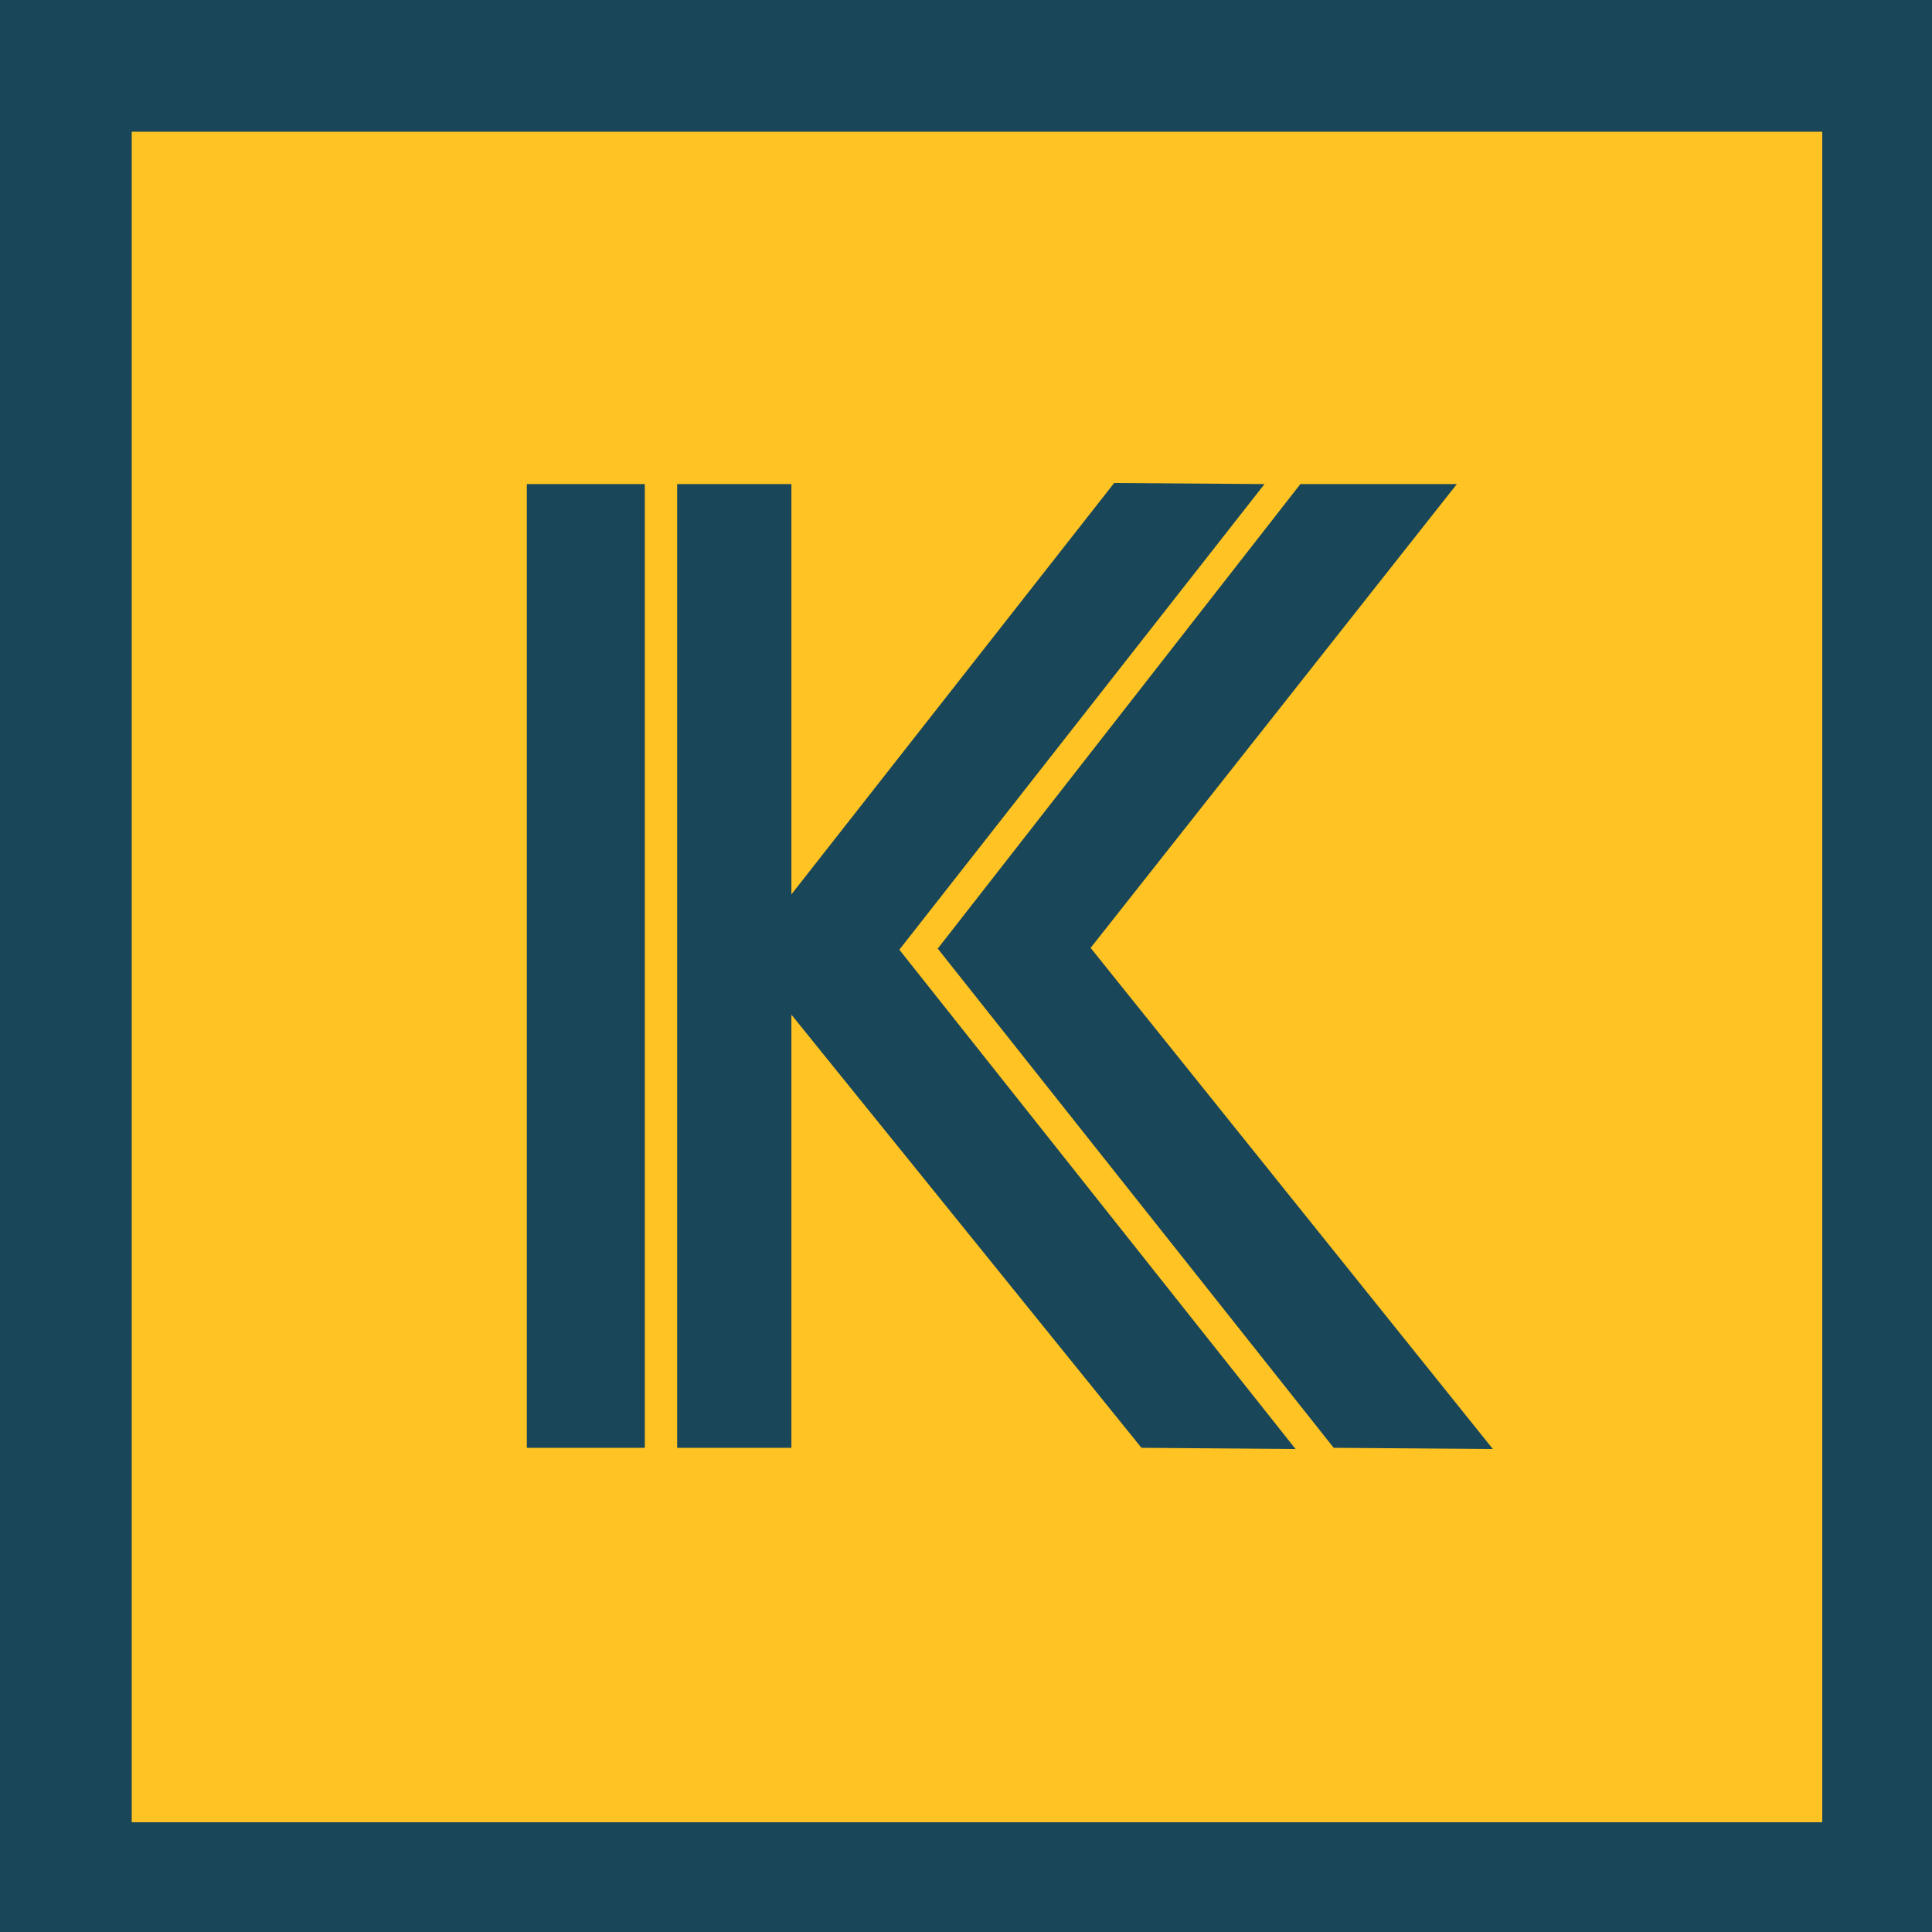
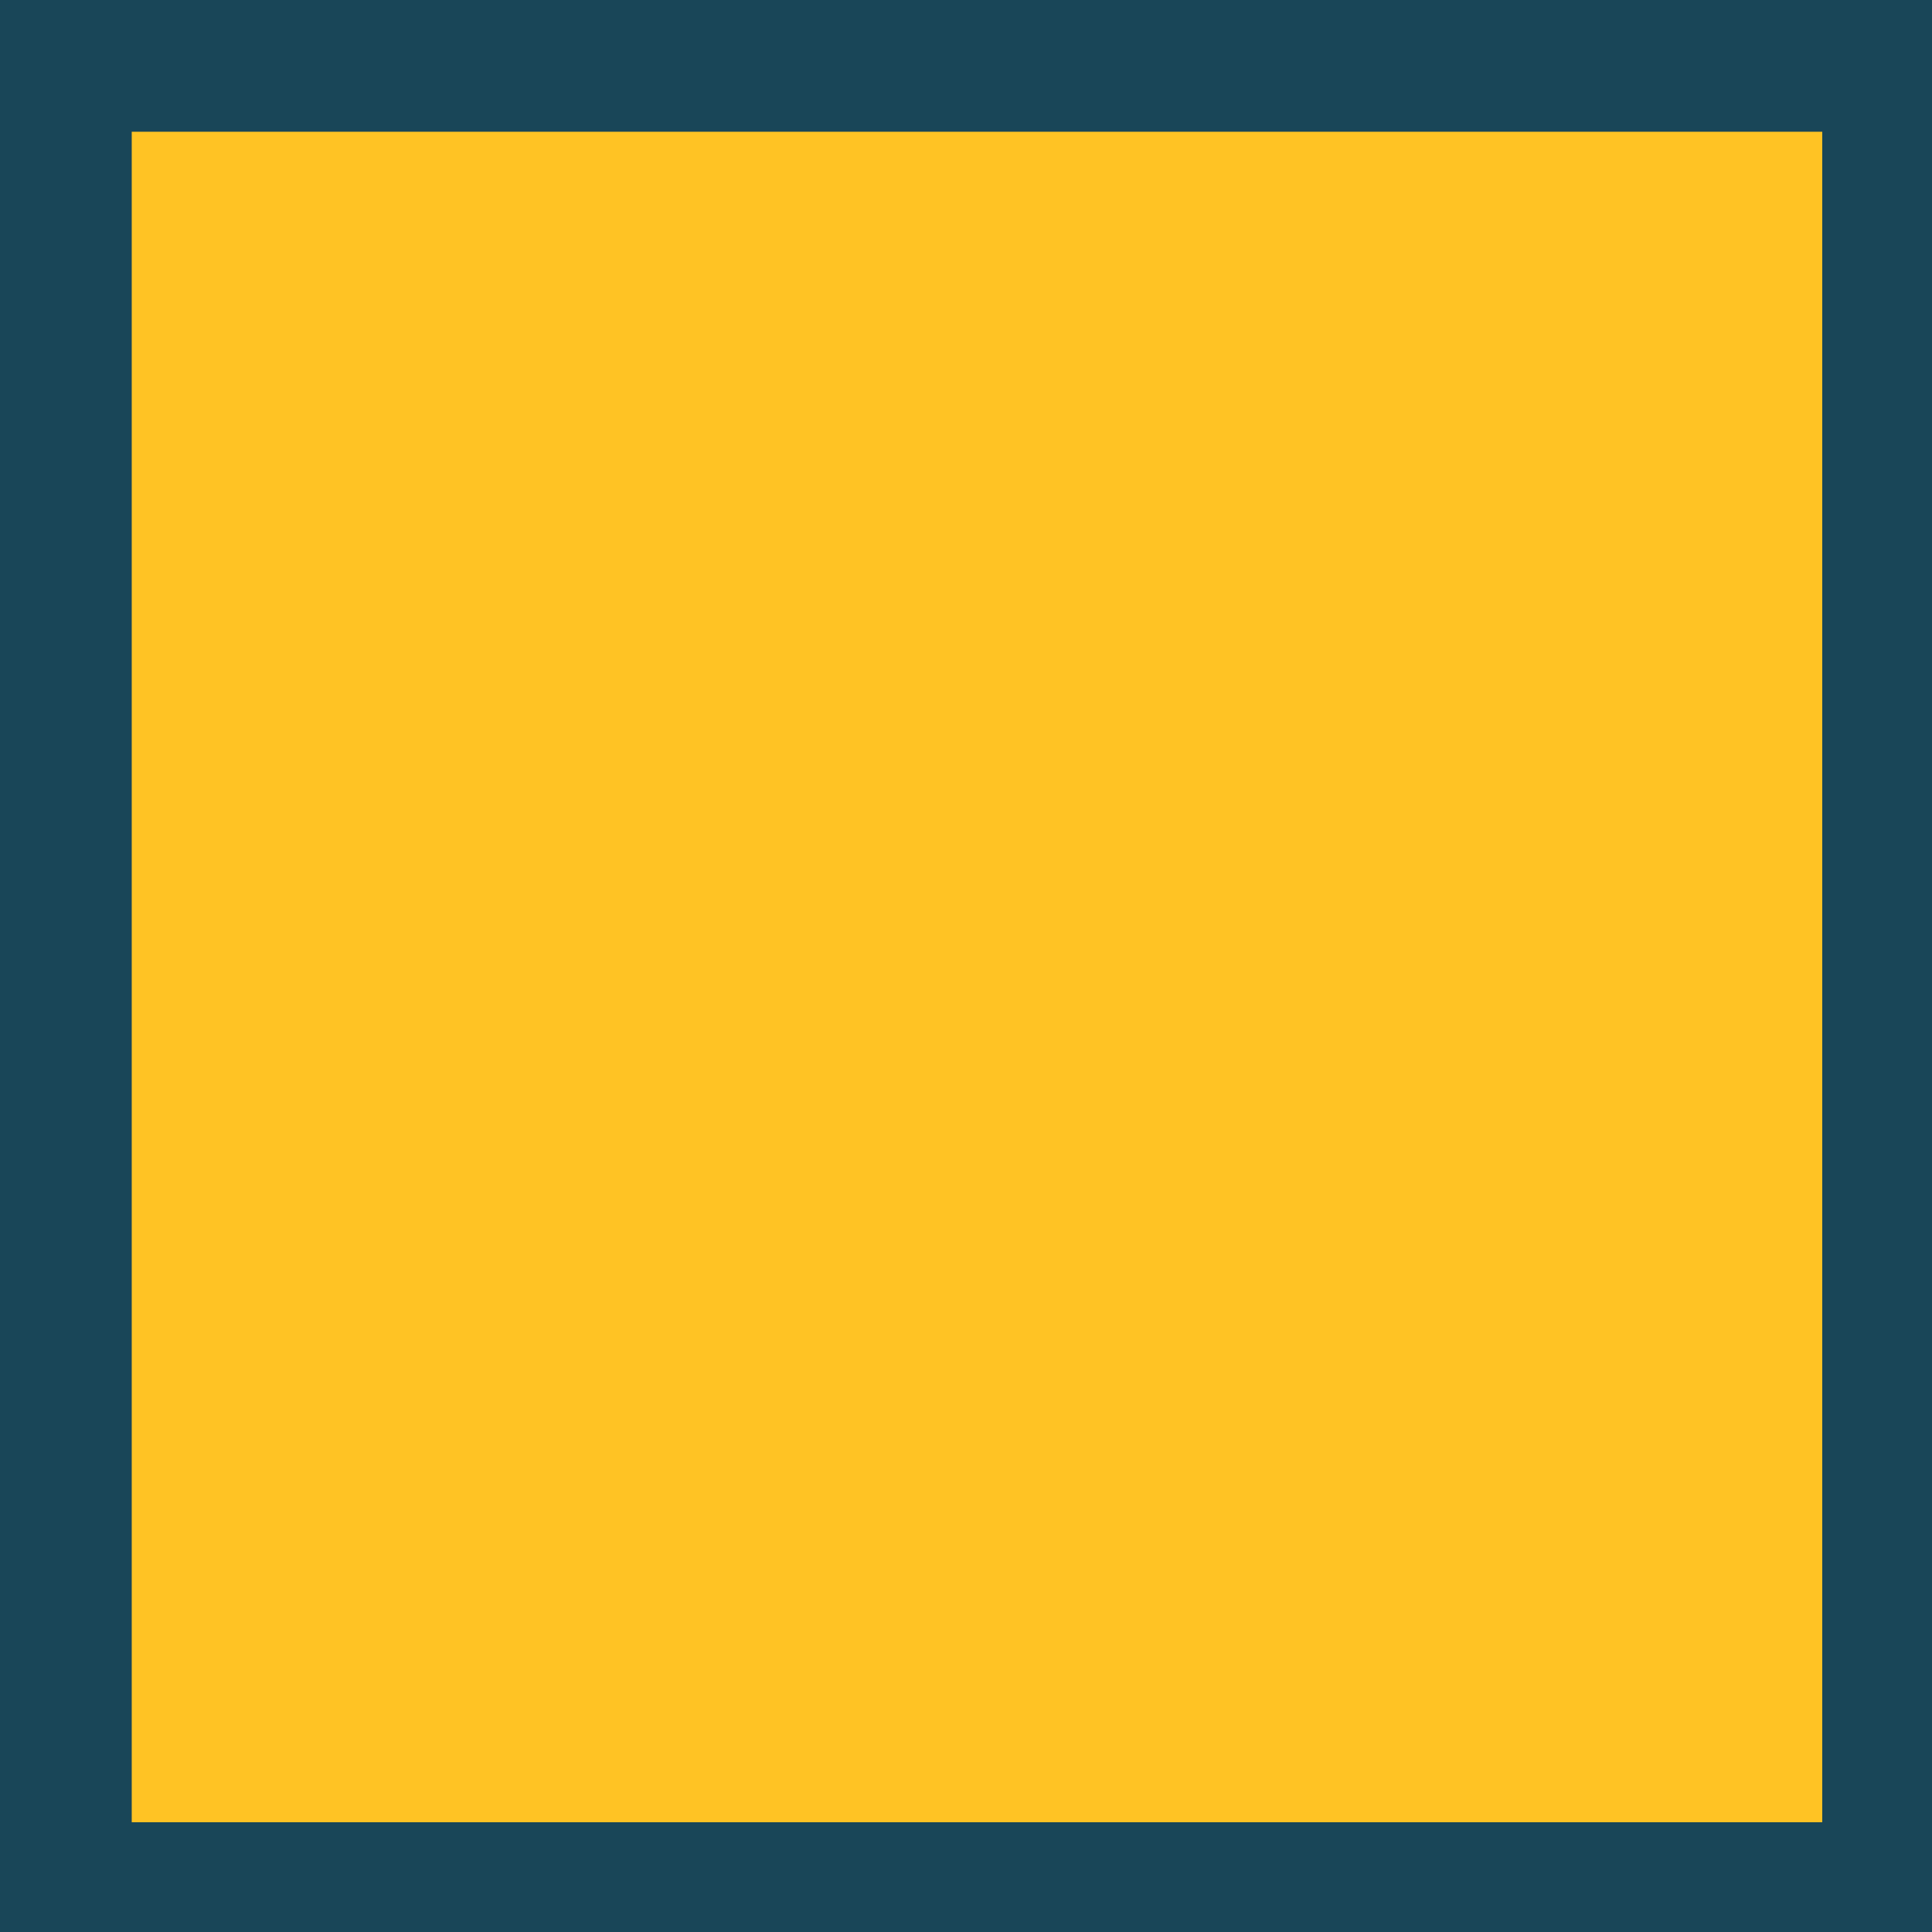
<svg xmlns="http://www.w3.org/2000/svg" width="16" height="16" viewBox="0 0 16 16" fill="none">
  <path fill-rule="evenodd" clip-rule="evenodd" d="M16 16V0H0V16H16Z" fill="#194658" />
  <path fill-rule="evenodd" clip-rule="evenodd" d="M1.091 15.091V1.091H15.091V15.091H1.091Z" fill="#FFC324" />
-   <path fill-rule="evenodd" clip-rule="evenodd" d="M12.065 4.009L9.032 7.85L12.363 12L11.045 11.99L7.766 7.856L10.769 4.009H12.065ZM6.554 4.009H5.608V11.99H6.554V8.403L9.453 11.99L10.729 12L7.448 7.865L10.472 4.009L9.227 4L6.554 7.407V4.009ZM5.34 11.99H4.363V4.009H5.34V11.99Z" fill="#194658" />
</svg>